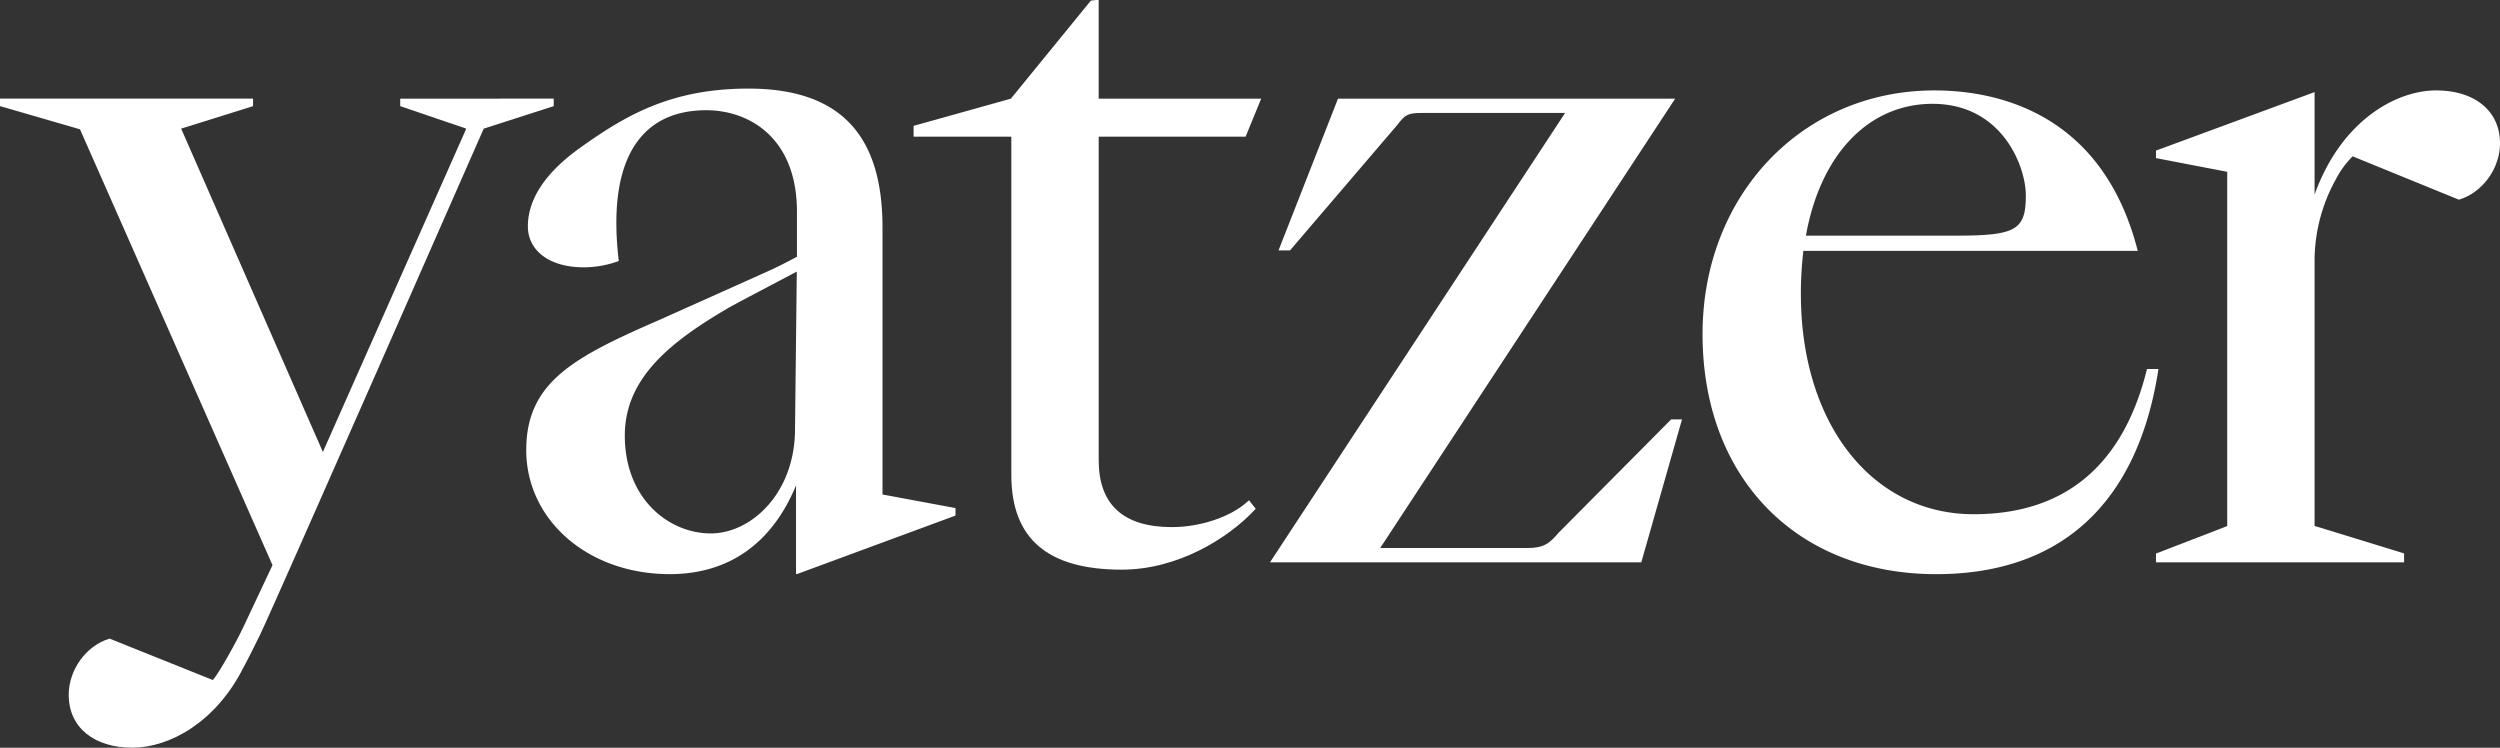
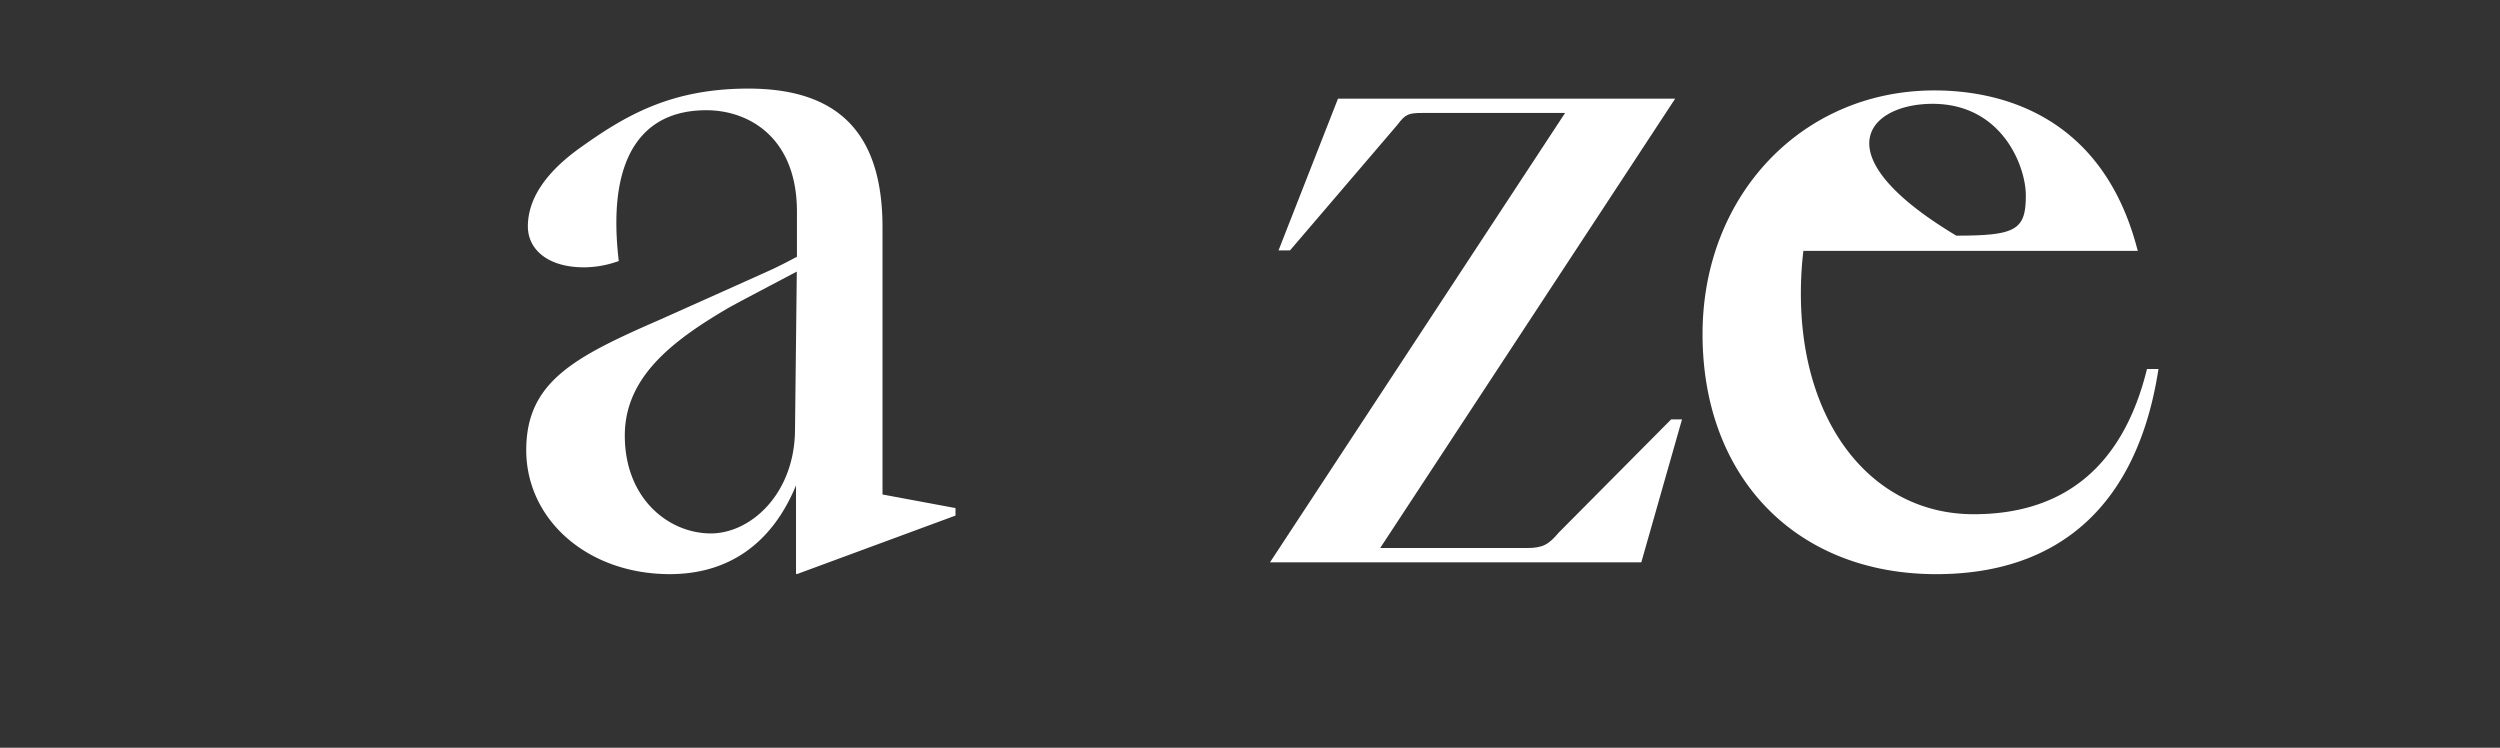
<svg xmlns="http://www.w3.org/2000/svg" viewBox="0 0 1000 299.09">
  <rect x="0" y="0" width="1000" height="299.09" fill="#333333" stroke="none" />
  <defs>
    <style>.cls-1{fill:#fff;}</style>
  </defs>
  <title>Asset 2</title>
  <g id="Layer_2" data-name="Layer 2">
    <g id="Layer_1-2" data-name="Layer 1">
      <path class="cls-1" d="M353,197.79V90.91c0-37.32-17.3-55.47-53.65-55.47-30.89,0-49.09,10.67-67.29,23.67-13.1,9.35-20.91,19.94-20.91,31.44,0,9.19,7.93,16.38,22.44,16.38a40.63,40.63,0,0,0,13.12-2.25l.79-.26-.09-.84c-2.57-22.85.6-39.43,9.41-49.28,6.06-6.78,14.71-10.21,25.73-10.21,16.71,0,36.23,10.64,36.23,40.61v18c-3.88,2.09-6.19,3.23-9.26,4.73-1.8.87-45.4,20.37-45.4,20.37-34.42,15-53.62,24.92-53.62,52.23,0,27.82,24.48,49.62,57.43,49.62,23.54,0,40.89-12.24,50.48-35.49v35.49l.34-.17v.17l63.45-23.42v-3ZM318,172.37c-.35,25.32-17.76,41-33.68,41-16.68,0-34.4-13.72-34.4-39.15,0-23.32,18.88-37.83,41.34-51,3.48-2,20.7-11,25.46-13.53l2-1.06Z" />
-       <path class="cls-1" d="M498.24,54.68l6.23-15.22h-65V0h-1l-2.12.24-32,39.22L365.44,50.33v4.35h39.09V189.92c0,25.53,14.44,37.94,44.15,37.94,22.71,0,42.74-12.78,53-23.71l.61-.66-2.7-3.38-.82.73c-6.71,6-18.76,10-30,10-19.44,0-29.29-9-29.29-26.74V54.68Z" />
      <path class="cls-1" d="M623.53,213c-4,4.73-6.29,6.21-12.73,6.21H552.07l118-179.75H535.2l-23.79,60.7H516l43-50.28c3.14-4.17,4.27-4.7,10.13-4.7h56.91L508,224.93H656.52l16.28-57.16h-4.36Z" />
-       <path class="cls-1" d="M863.38,147.6H858.8l-.2.78c-9.58,38-32.84,57.31-69.14,57.31-40.69,0-69.11-36.23-69.11-88.11a144.56,144.56,0,0,1,1-17.23H855.11l-.35-1.3c-14.57-54.71-57-62.88-81-62.88-52.87,0-92.74,41.91-92.74,97.49,0,57.44,37.56,96,93.47,96,49.56,0,80.24-28,88.71-80.88ZM782.52,94.26H722.37C728.18,61.7,747.5,41.53,773,41.53c27.93,0,37.33,25.13,37.33,36.59C810.34,92,806.44,94.26,782.52,94.26Z" />
-       <path class="cls-1" d="M974.48,36.17c-14.93,0-33.5,10.21-44.58,32.19a81.4,81.4,0,0,0-4.07,9.48v-41L862.39,60.24v3l28.5,5.48V210.42l-28.5,11v3.52h99.25v-3.57l-35.81-11V103.7a67.31,67.31,0,0,1,8.53-32,36.82,36.82,0,0,1,6.69-9.17l42.49,17.34C992.92,77.11,1000,67.42,1000,57.3,1000,44.47,990,36.17,974.48,36.17Z" />
-       <path class="cls-1" d="M160.09,39.46v3l26.42,9L129.15,180.78,72.46,51.45l28.76-9v-3H0v3l32,9.28,77,174.32s-8.33,17.76-11.68,24.82S86.82,270.48,85.1,272L43.84,255.45c-9.38,2.78-16.41,12.5-16.36,22.62.05,12.84,10.1,21.09,25.6,21C68,299,86.54,288.74,97.53,266.71c0,0,1.39-2.39,6.48-12.78S193.49,51.45,193.49,51.45l28-9v-3Z" />
+       <path class="cls-1" d="M863.38,147.6H858.8l-.2.78c-9.58,38-32.84,57.31-69.14,57.31-40.69,0-69.11-36.23-69.11-88.11a144.56,144.56,0,0,1,1-17.23H855.11l-.35-1.3c-14.57-54.71-57-62.88-81-62.88-52.87,0-92.74,41.91-92.74,97.49,0,57.44,37.56,96,93.47,96,49.56,0,80.24-28,88.71-80.88ZM782.52,94.26C728.18,61.7,747.5,41.53,773,41.53c27.93,0,37.33,25.13,37.33,36.59C810.34,92,806.44,94.26,782.52,94.26Z" />
    </g>
  </g>
</svg>